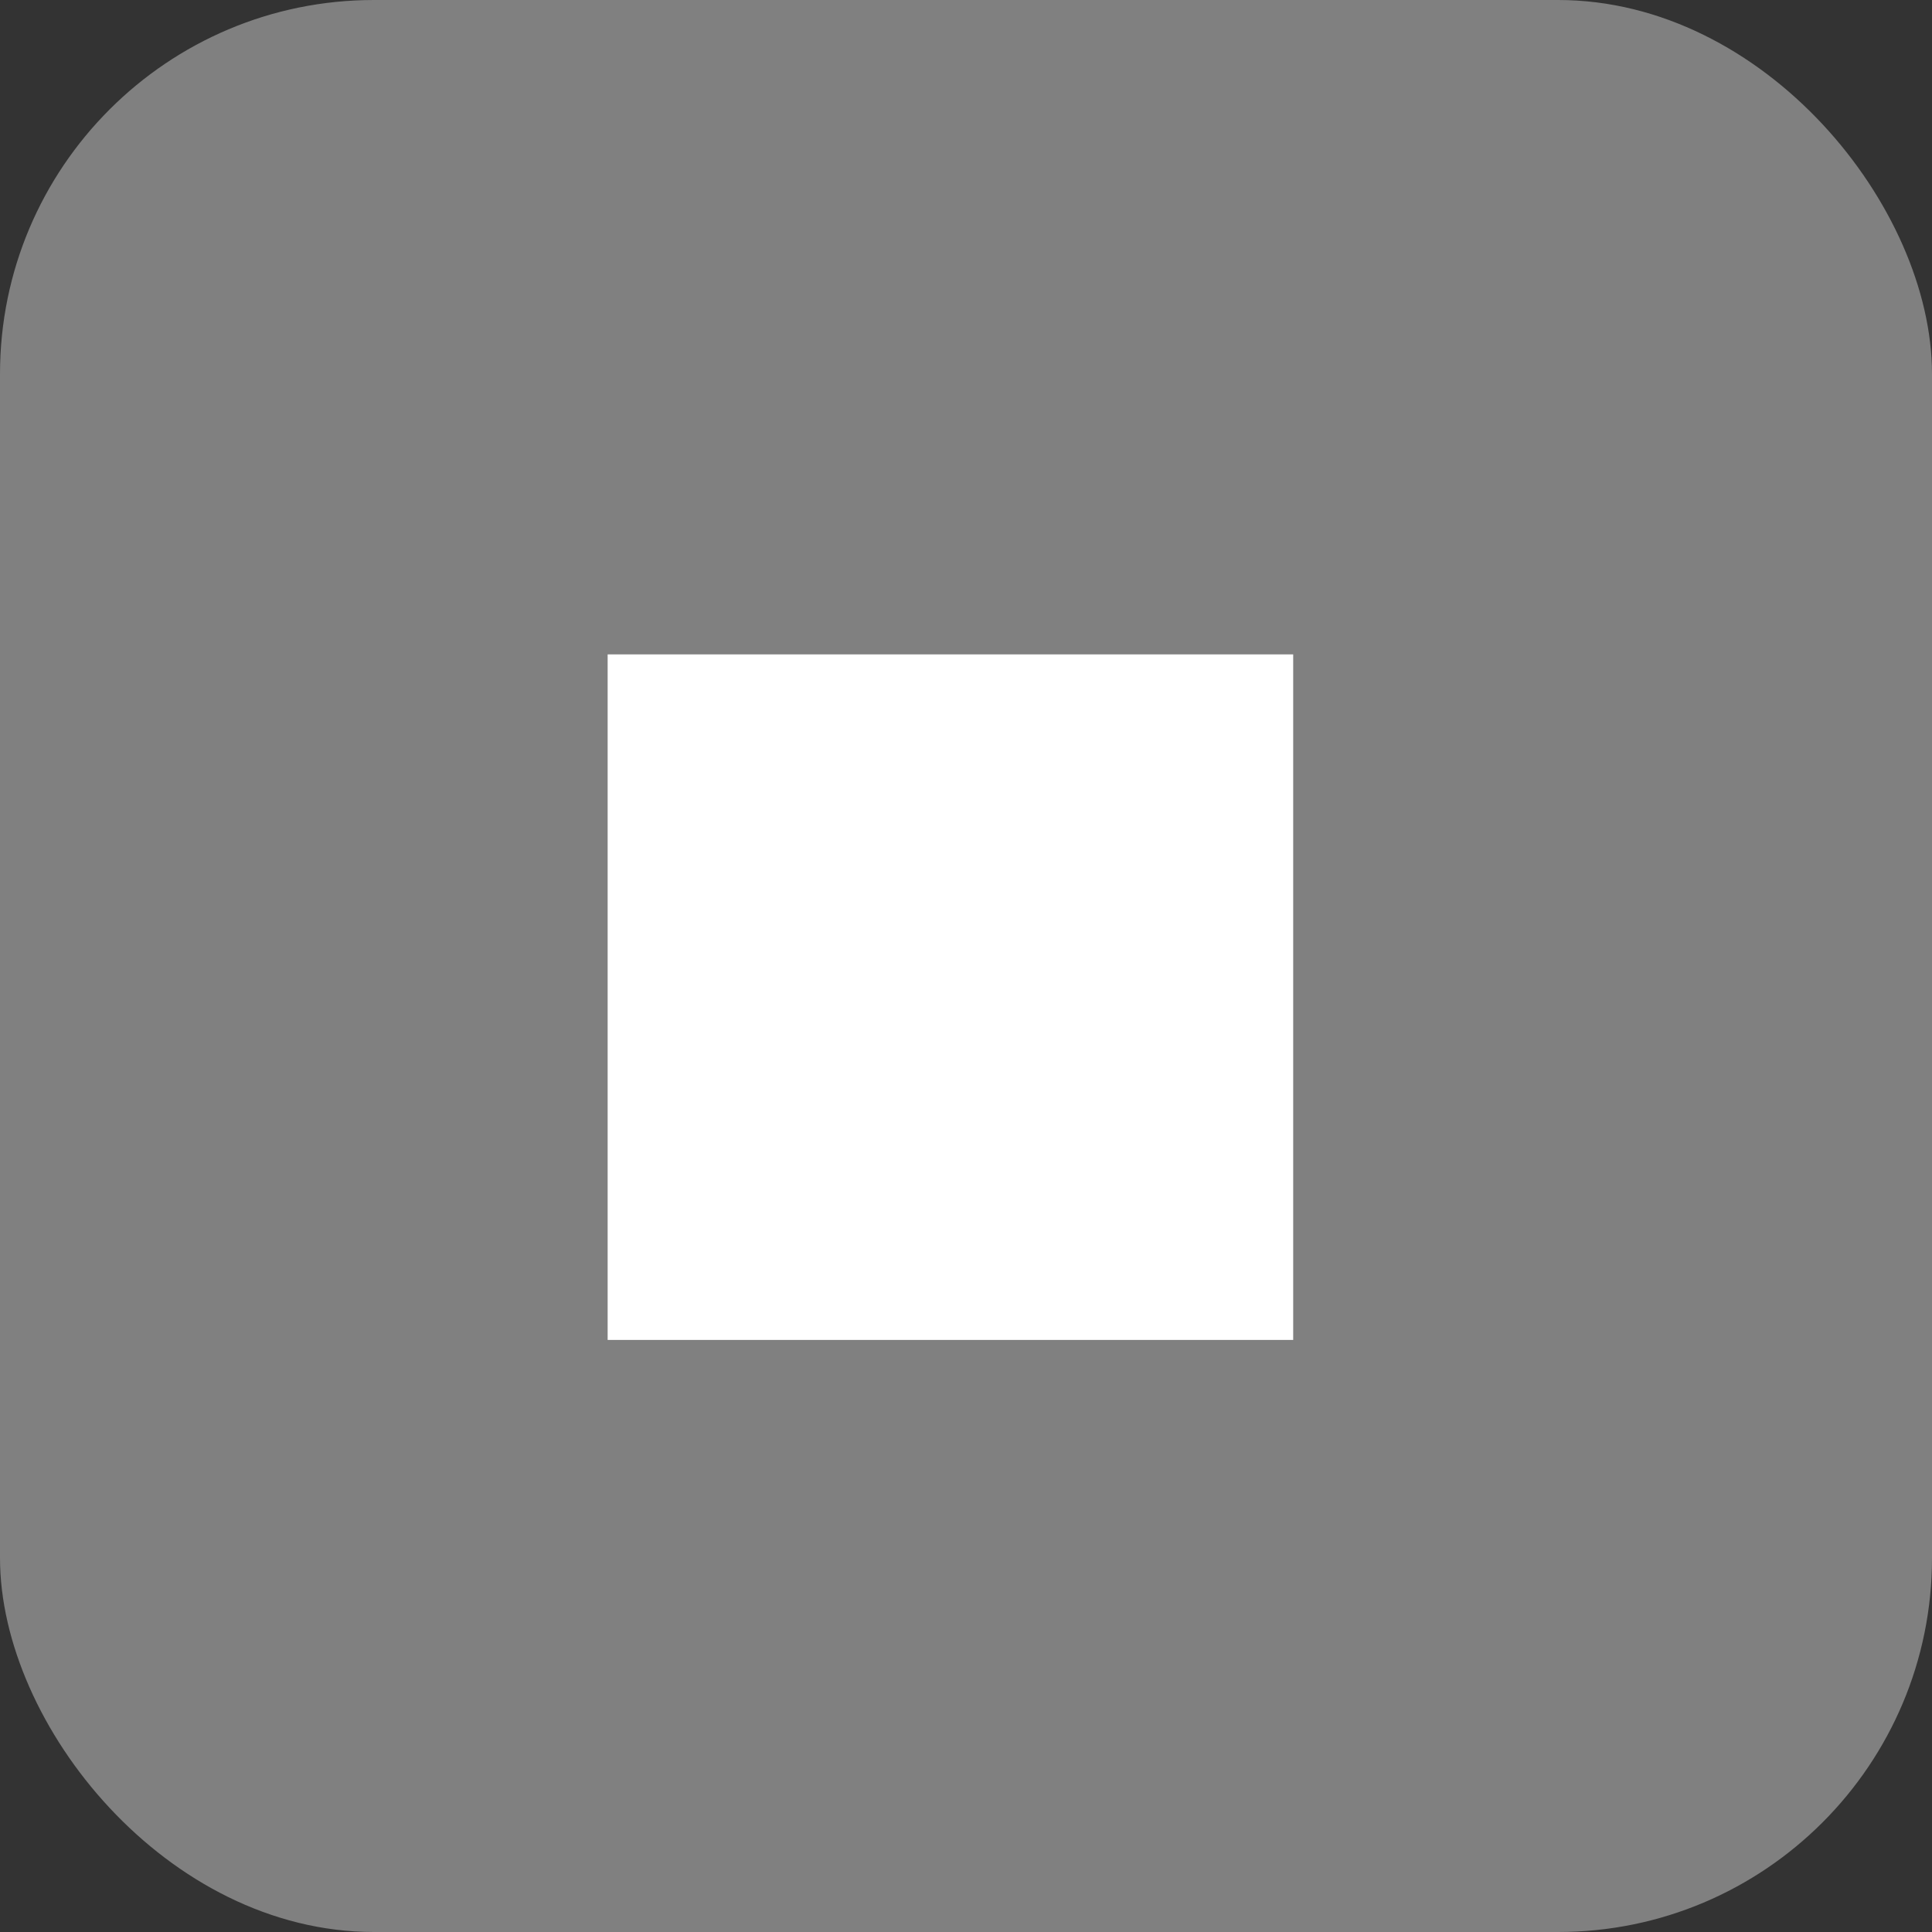
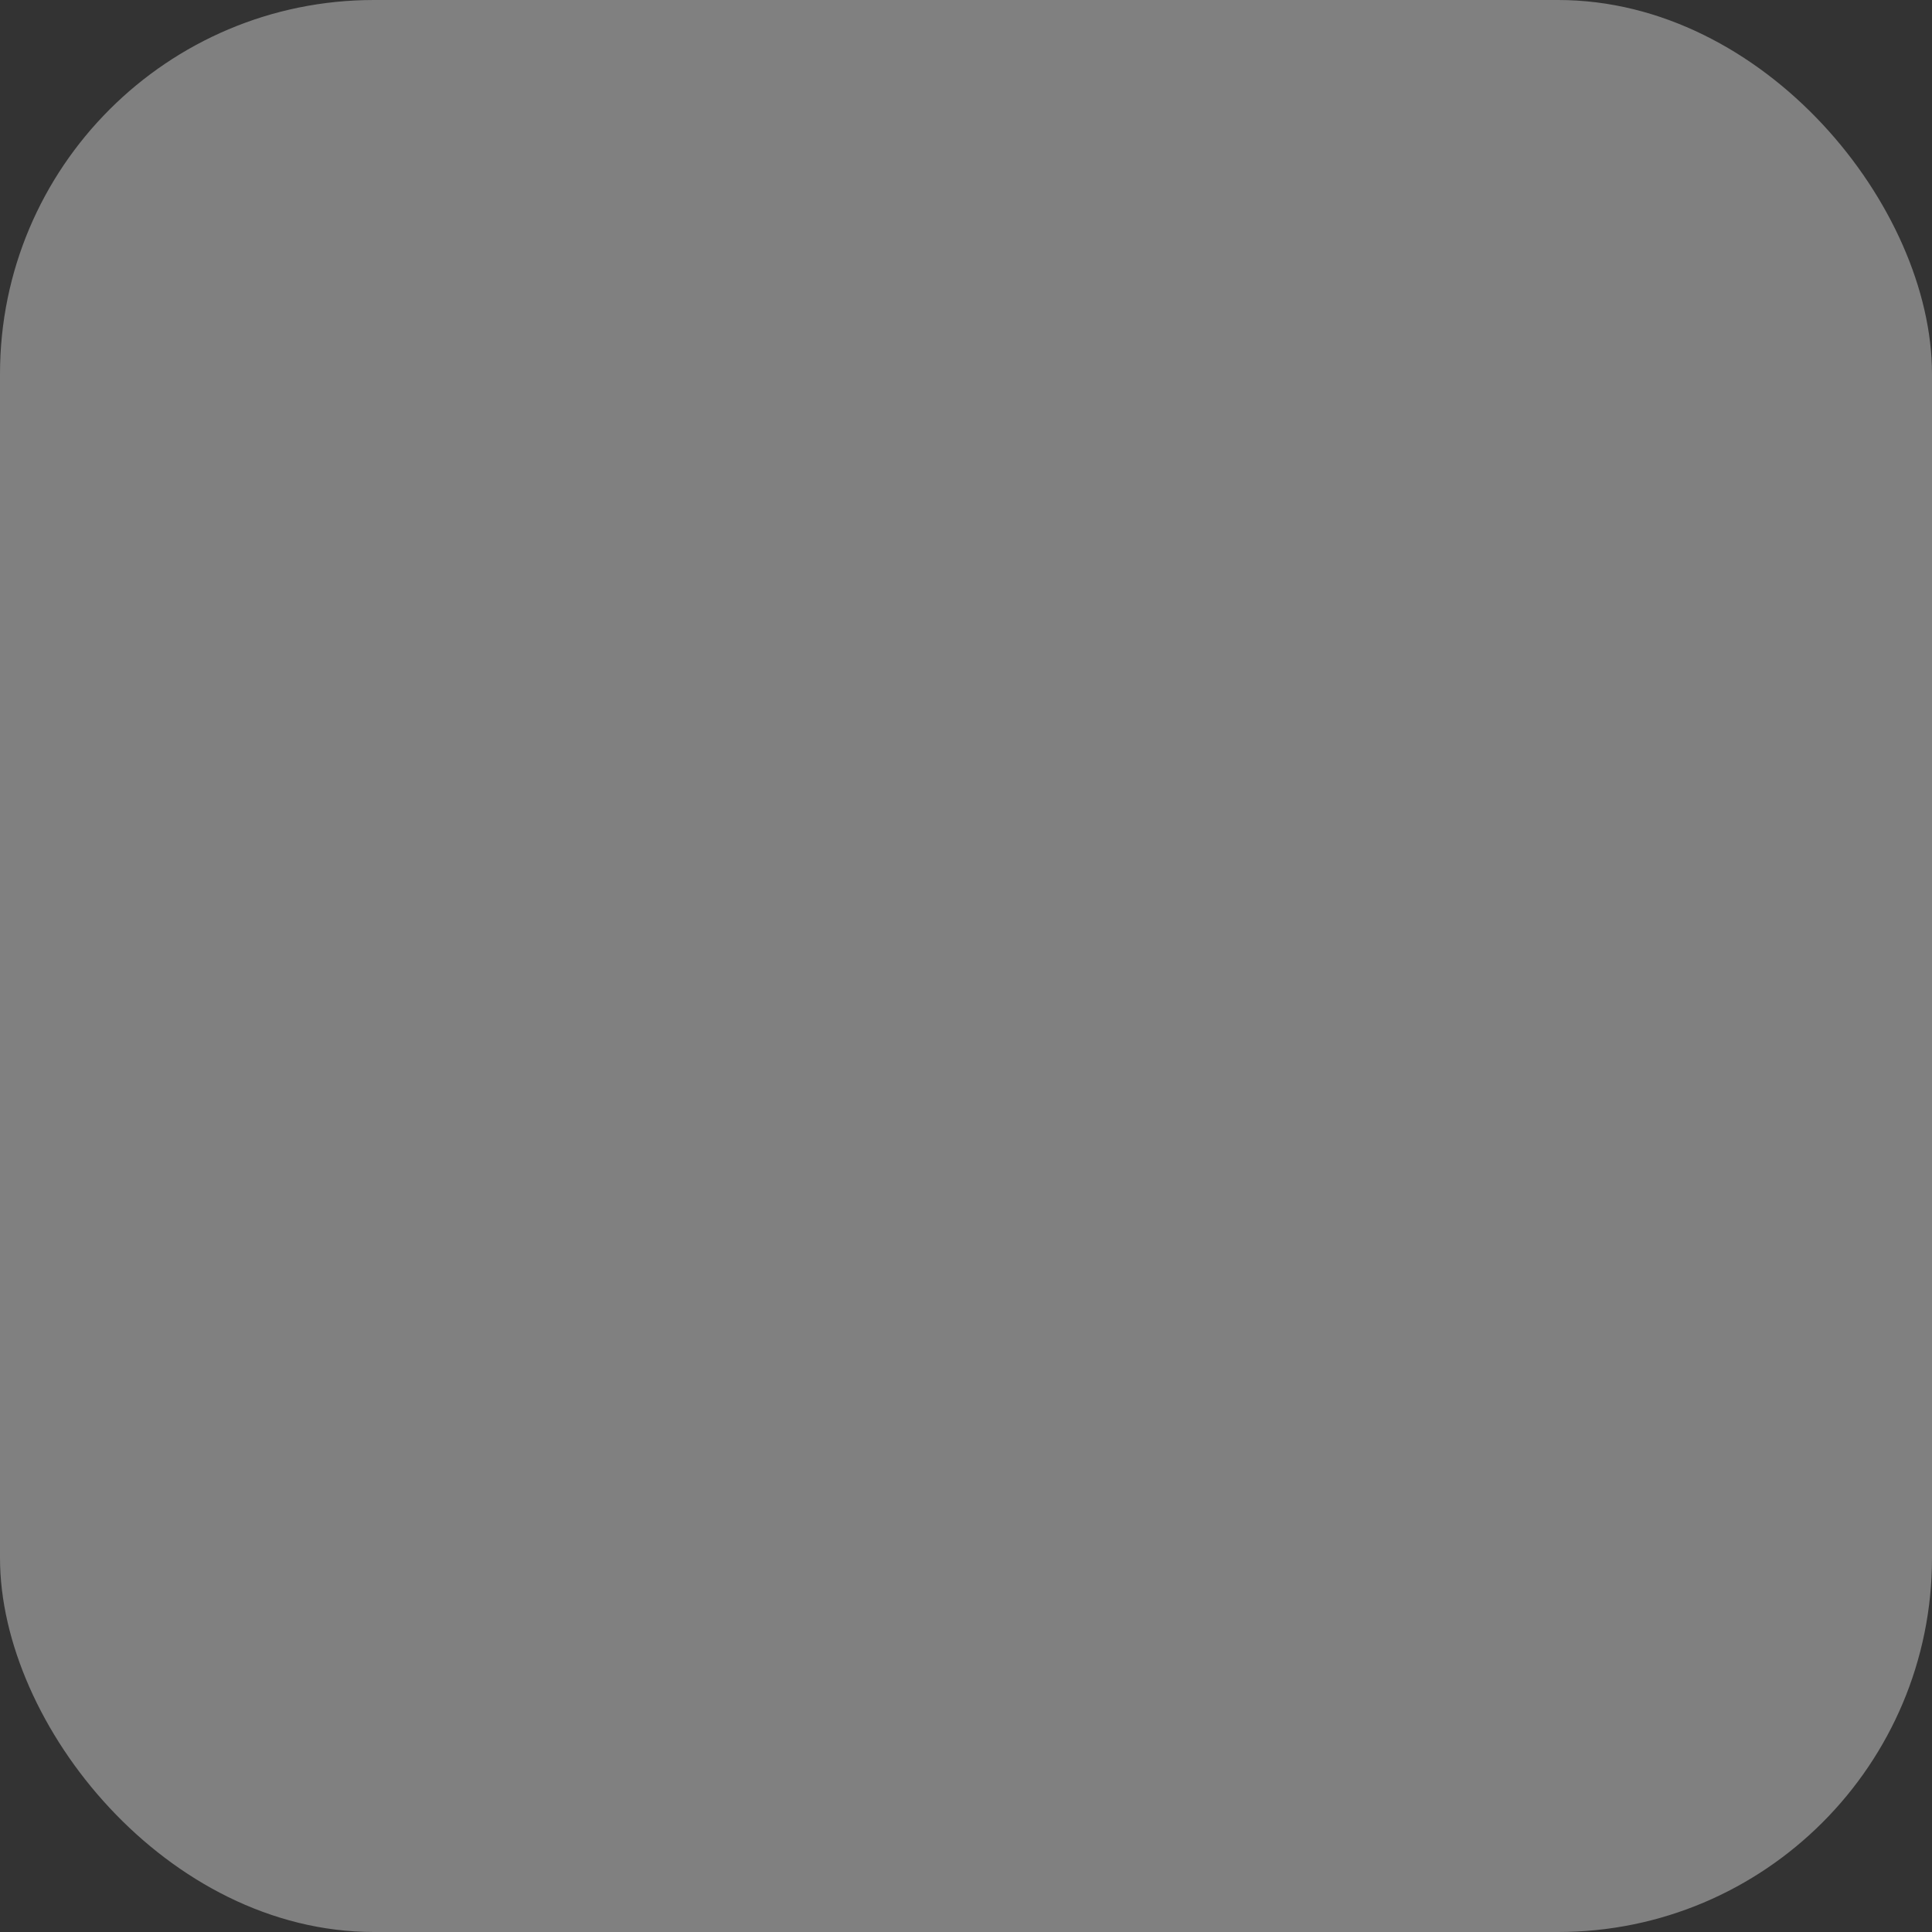
<svg xmlns="http://www.w3.org/2000/svg" width="400" height="400" viewBox="0 0 124 124" fill="none">
  <rect x="0" y="0" width="124" height="124" fill="#333333" stroke="none" />
  <rect width="124" height="124" rx="24" fill="#808080" />
-   <rect x="39" y="42" width="44" height="44" fill="#FFFFFF" />
</svg>